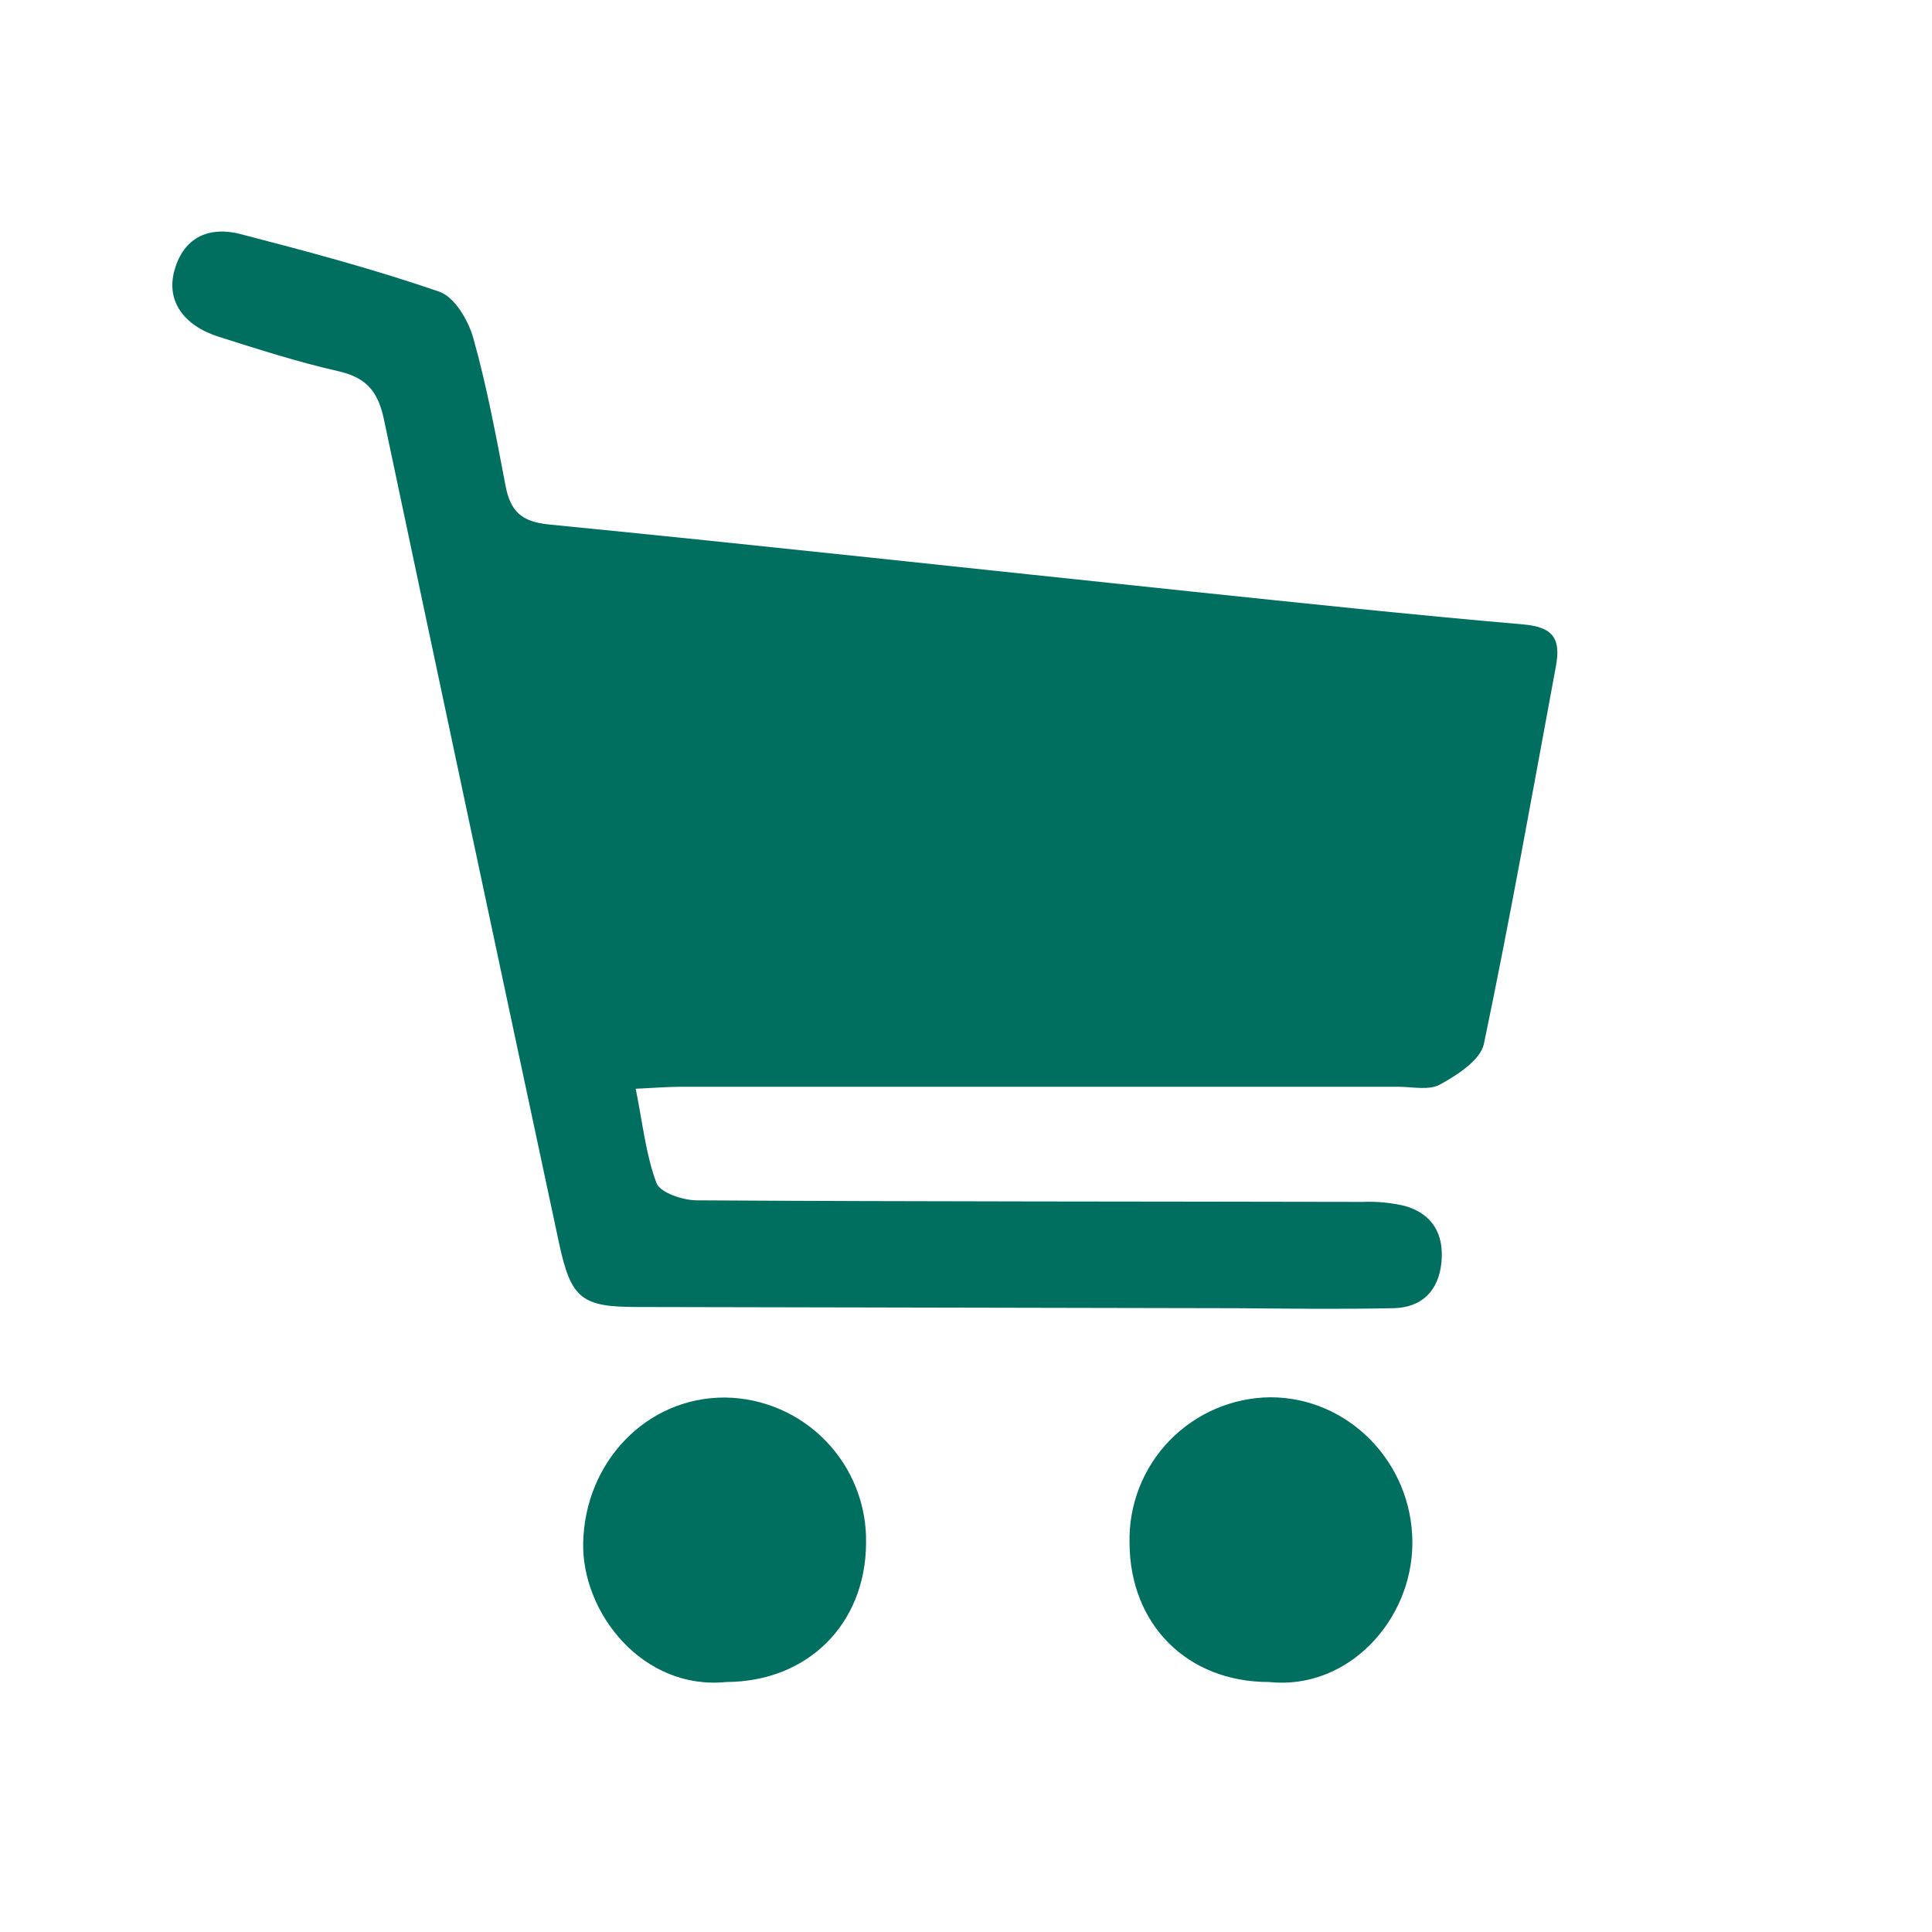
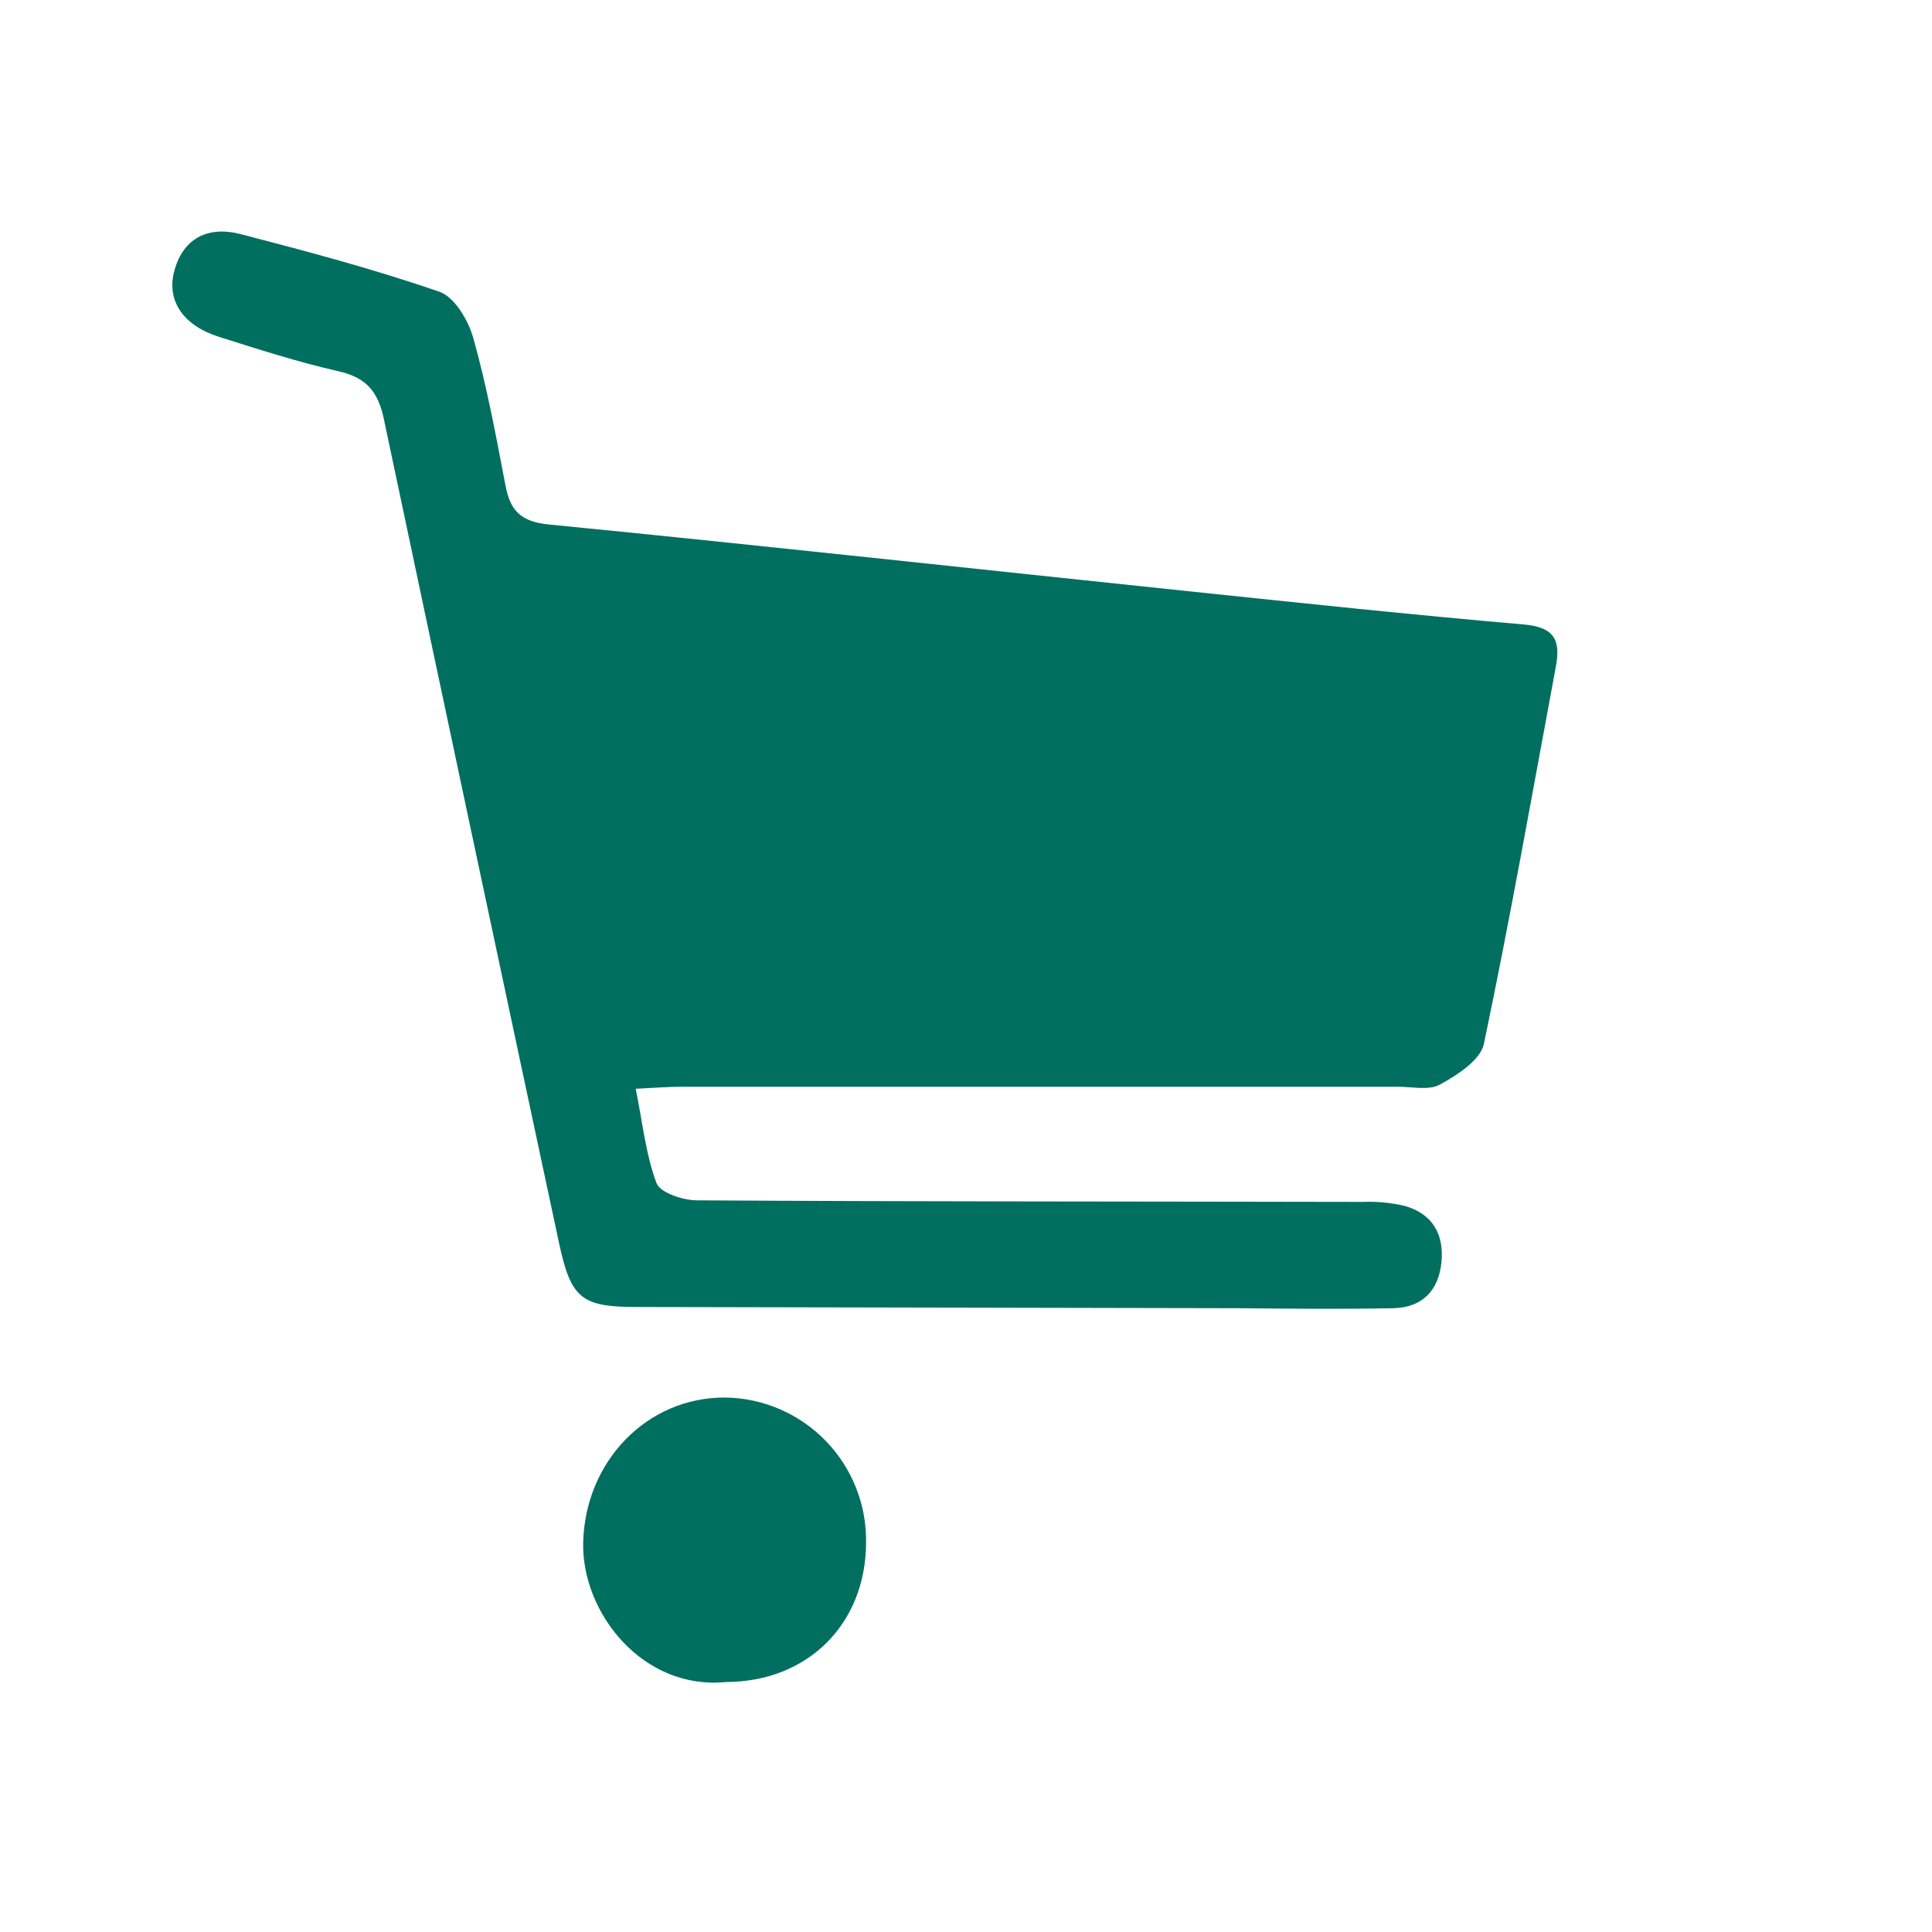
<svg xmlns="http://www.w3.org/2000/svg" width="48" height="48" viewBox="0 0 48 48" fill="none">
  <path d="M15.794 27.05C15.968 27.91 16.045 28.686 16.31 29.392C16.401 29.634 16.965 29.82 17.311 29.822C22.825 29.855 28.343 29.849 33.852 29.861C34.204 29.846 34.557 29.88 34.901 29.961C35.586 30.155 35.882 30.662 35.812 31.363C35.743 32.063 35.332 32.489 34.614 32.502C33.325 32.528 32.036 32.514 30.743 32.502L15.84 32.472C14.456 32.472 14.187 32.278 13.889 30.883C12.431 24.066 10.981 17.244 9.538 10.417C9.391 9.714 9.091 9.377 8.4 9.221C7.397 8.994 6.414 8.677 5.435 8.367C4.545 8.084 4.126 7.461 4.334 6.718C4.57 5.868 5.226 5.613 6 5.822C7.649 6.25 9.29 6.687 10.906 7.244C11.294 7.374 11.634 7.957 11.758 8.396C12.097 9.602 12.325 10.839 12.561 12.073C12.679 12.693 12.948 12.962 13.632 13.03C18.948 13.554 24.261 14.139 29.576 14.694C32.33 14.982 35.083 15.275 37.841 15.513C38.603 15.577 38.781 15.884 38.656 16.554C38.075 19.684 37.519 22.821 36.867 25.935C36.782 26.338 36.205 26.71 35.777 26.944C35.505 27.097 35.084 27 34.73 27C28.795 27 22.859 27 16.924 27C16.581 27.002 16.237 27.029 15.794 27.05Z" fill="#006F60" />
-   <path d="M31.523 41.789C29.493 41.789 28.07 40.357 28.063 38.33C28.052 37.862 28.134 37.397 28.305 36.961C28.475 36.525 28.731 36.127 29.056 35.791C29.382 35.455 29.771 35.186 30.201 35.002C30.631 34.817 31.094 34.719 31.562 34.715C33.498 34.715 35.087 36.335 35.09 38.321C35.094 40.258 33.484 42 31.523 41.789Z" fill="#006F60" />
  <path d="M18.047 41.789C15.966 42 14.448 40.065 14.489 38.323C14.536 36.319 16.063 34.713 18.014 34.721C18.482 34.727 18.944 34.825 19.374 35.011C19.804 35.196 20.193 35.465 20.518 35.801C20.844 36.138 21.1 36.535 21.271 36.971C21.443 37.407 21.526 37.872 21.517 38.34C21.505 40.351 20.067 41.781 18.047 41.789Z" fill="#006F60" />
</svg>